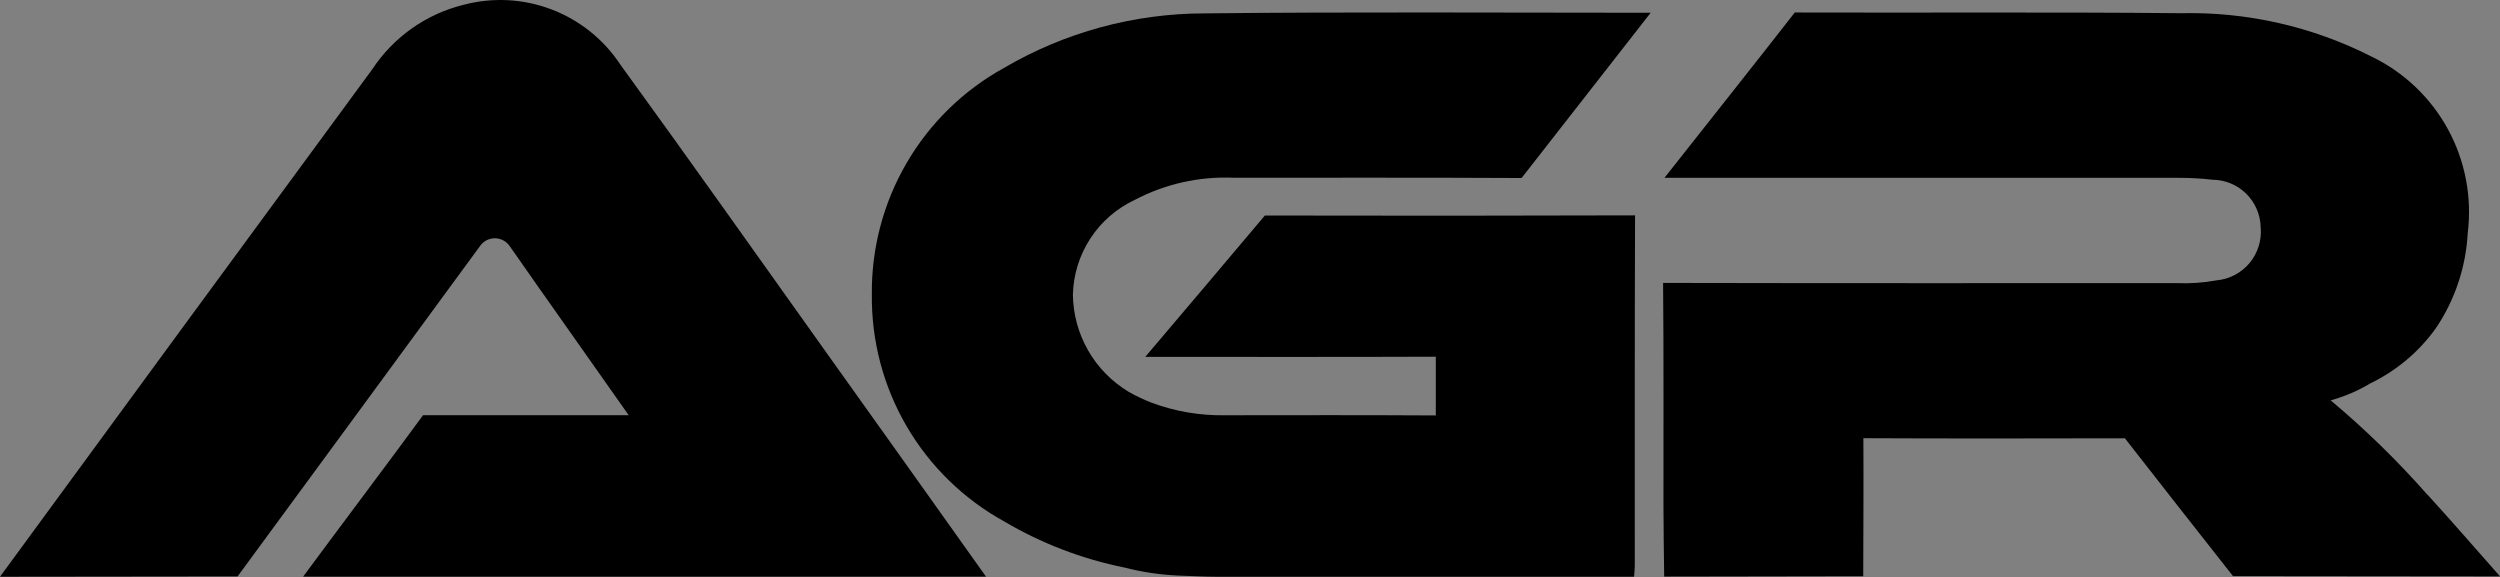
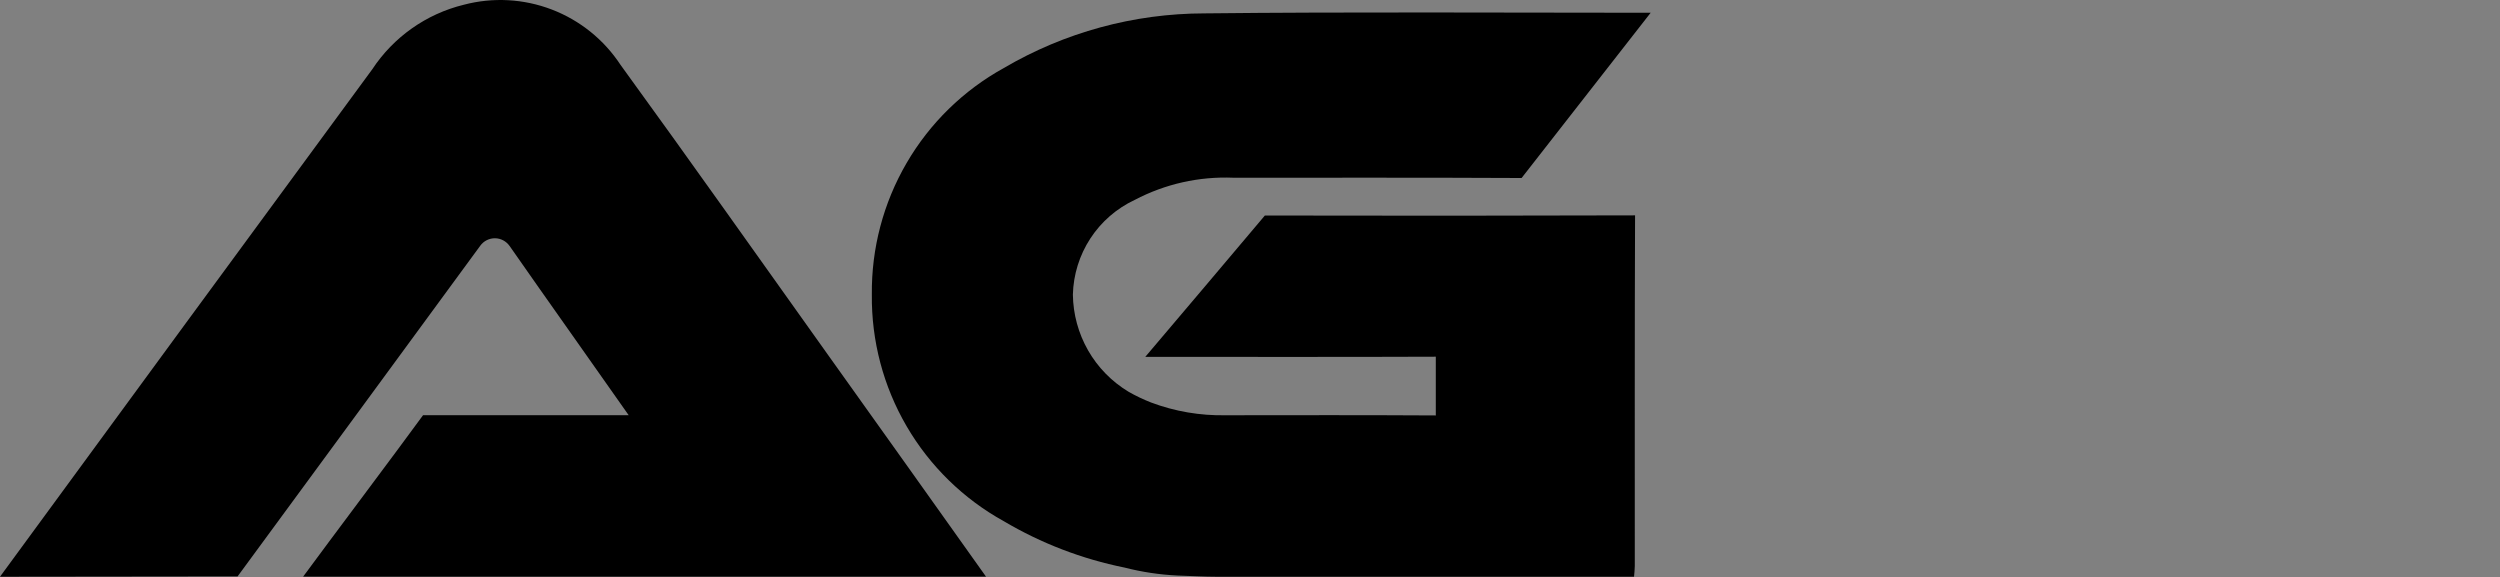
<svg xmlns="http://www.w3.org/2000/svg" version="1.1" id="a" x="0px" y="0px" viewBox="0 0 8030.7 1853.5" style="enable-background:new 0 0 8030.7 1853.5;" xml:space="preserve">
  <rect x="0" y="0" width="8030.7" height="1853.5" fill="#808080" stroke="none" />
  <style type="text/css">
	.st0{fill:#FFFFFF;}
</style>
  <path class="st0" d="M973.5,1853.5l0.6-0.8h-0.6V1853.5z" />
  <g>
    <path d="M2660,1140.3c-221.9-310.9-442.2-623.1-666.8-932.1c-53.2-80.9-130.4-143-220.7-177.6c-90.3-34.6-189.2-40-282.8-15.3   c-120.5,29.5-225.5,103.6-293.9,207.3C846,698.2,348.8,1376.1,0,1852.6l763.1-0.9c250.4-341.4,526.8-716.6,779.8-1062.6   c5.4-7.4,12.5-13.5,20.8-17.6c8.2-4.1,17.3-6.2,26.5-6.1c9.2,0.1,18.2,2.4,26.3,6.7c8.1,4.3,15.1,10.5,20.4,18   c118.8,170.4,274.4,389.3,382.6,543.7h-660.6c-79.4,109.3-304.7,408.9-385.3,518.7h416.7c590,0,1187-0.4,1777.1,0   C3006.1,1625.5,2821.9,1366.9,2660,1140.3L2660,1140.3L2660,1140.3z" />
-     <path d="M7799,1590.5l-0.2,0.2c-96.1-109.3-200.3-211.1-311.9-304.5l0.4-0.3c44.5-12.3,87-30.5,126.6-54.3   c83.8-40.4,156.2-101.2,210.5-176.9c61.3-90.7,96.8-196.4,102.6-305.8c14.2-115-7.9-231.5-63.2-333.2   c-55.4-101.7-141.2-183.5-245.4-233.8c-189.9-96.6-400.7-144.5-613.6-139.5c-400.8-4-838.8-1-1239.5-2.3   c-72.4,93.6-345.3,438.4-418.6,531.1h1650.7c36.5-0.1,73.1,1.9,109.4,6.1c40.7,0.2,79.8,16.4,108.8,45   c29,28.7,45.6,67.6,46.4,108.4c3.6,41.4-9.4,82.5-36,114.4c-26.6,31.8-64.8,51.8-106.2,55.5c-41.7,7.6-84.2,10.6-126.6,8.9   c-533.9,0-1117,0.5-1650.9-0.7c2.2,223,0.9,493.3,1.2,716.3c0,75.7,1.5,151.3,2.3,227l639.4-1.1c0.4-134.1,1.3-309.3,0.5-443.4   c257.4,1.3,582.6,0.9,840.1,0.3c109.4,140.7,237.2,302.8,347.2,442.7l857.8,0.9c-77.1-87.1-153.2-175.2-231.7-261.1L7799,1590.5z" />
    <path d="M3645.2,642.1c97.6-51.3,206.9-75.8,317-71.2c291.1,0,634.6-0.6,925.6,0.9L5302.4,41c-466.6,0-967.2-3.2-1433.8,2   c-226.4,0.3-448.7,60.9-644,175.5c-129.8,71.6-237.8,177.1-312.4,305.3C2837.5,652,2799,798,2800.6,946.4   c-1.6,148.4,36.9,294.4,111.6,422.6c74.7,128.2,182.7,233.7,312.4,305.3c120,71,251.1,121.3,387.8,148.9   c55.8,14.3,112.9,22.9,170.3,25.6c42,1.3,84,3.7,126.1,3.8c446.7,0.3,893.5,0.3,1340.2,0c0.9-11.6,2.4-23.1,2.4-34.6   c0-360.1-0.5-766.1,0.9-1126.2c-367.2,1.3-822,1.4-1189.2,0.5c-107.7,128.4-275.7,325.8-384.1,454c279.4,0,653.6,0.7,933.2-0.5   v188.7c-210.7-1.3-463.8-0.9-674.5-0.6c-82.1,1.7-163.7-12.2-240.5-41.1c-24.9-9.8-49.1-21.3-72.3-34.6   c-53.8-32.5-98.5-78.1-129.7-132.7s-48-116.3-48.8-179.2c1.6-64.2,21.1-126.6,56.1-180.3c35.1-53.7,84.4-96.6,142.4-123.8   L3645.2,642.1z" />
  </g>
</svg>